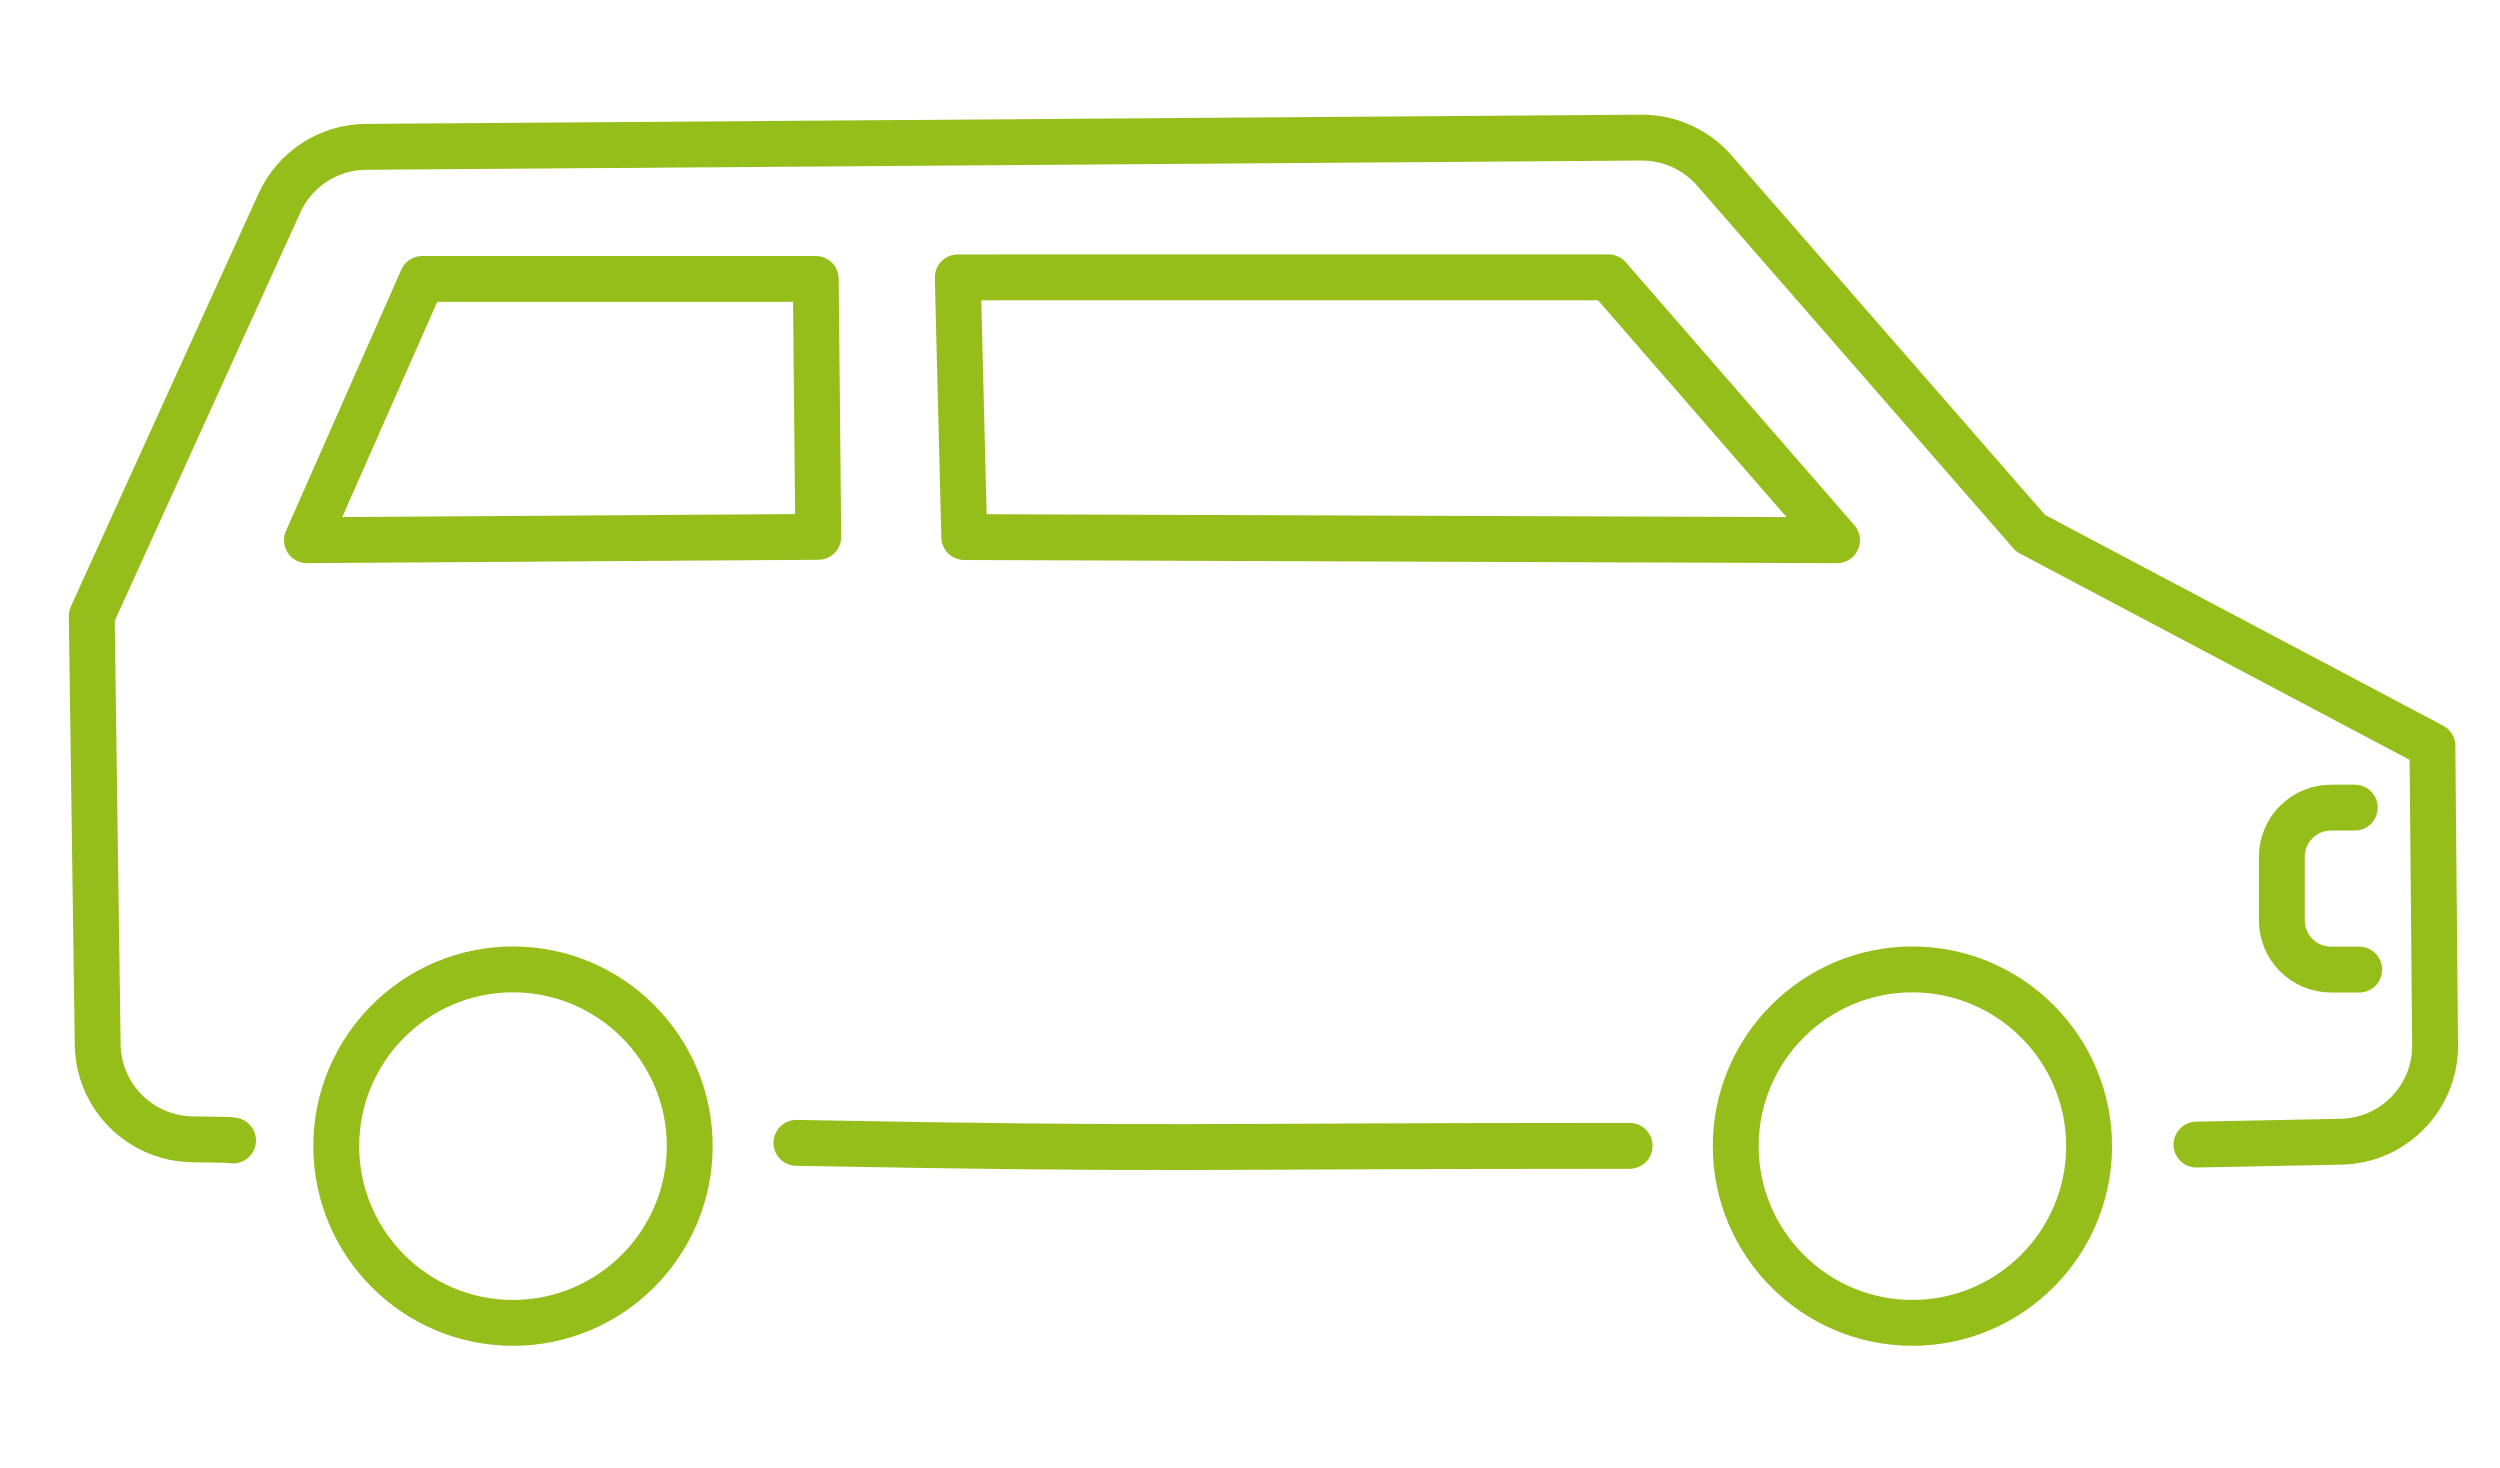
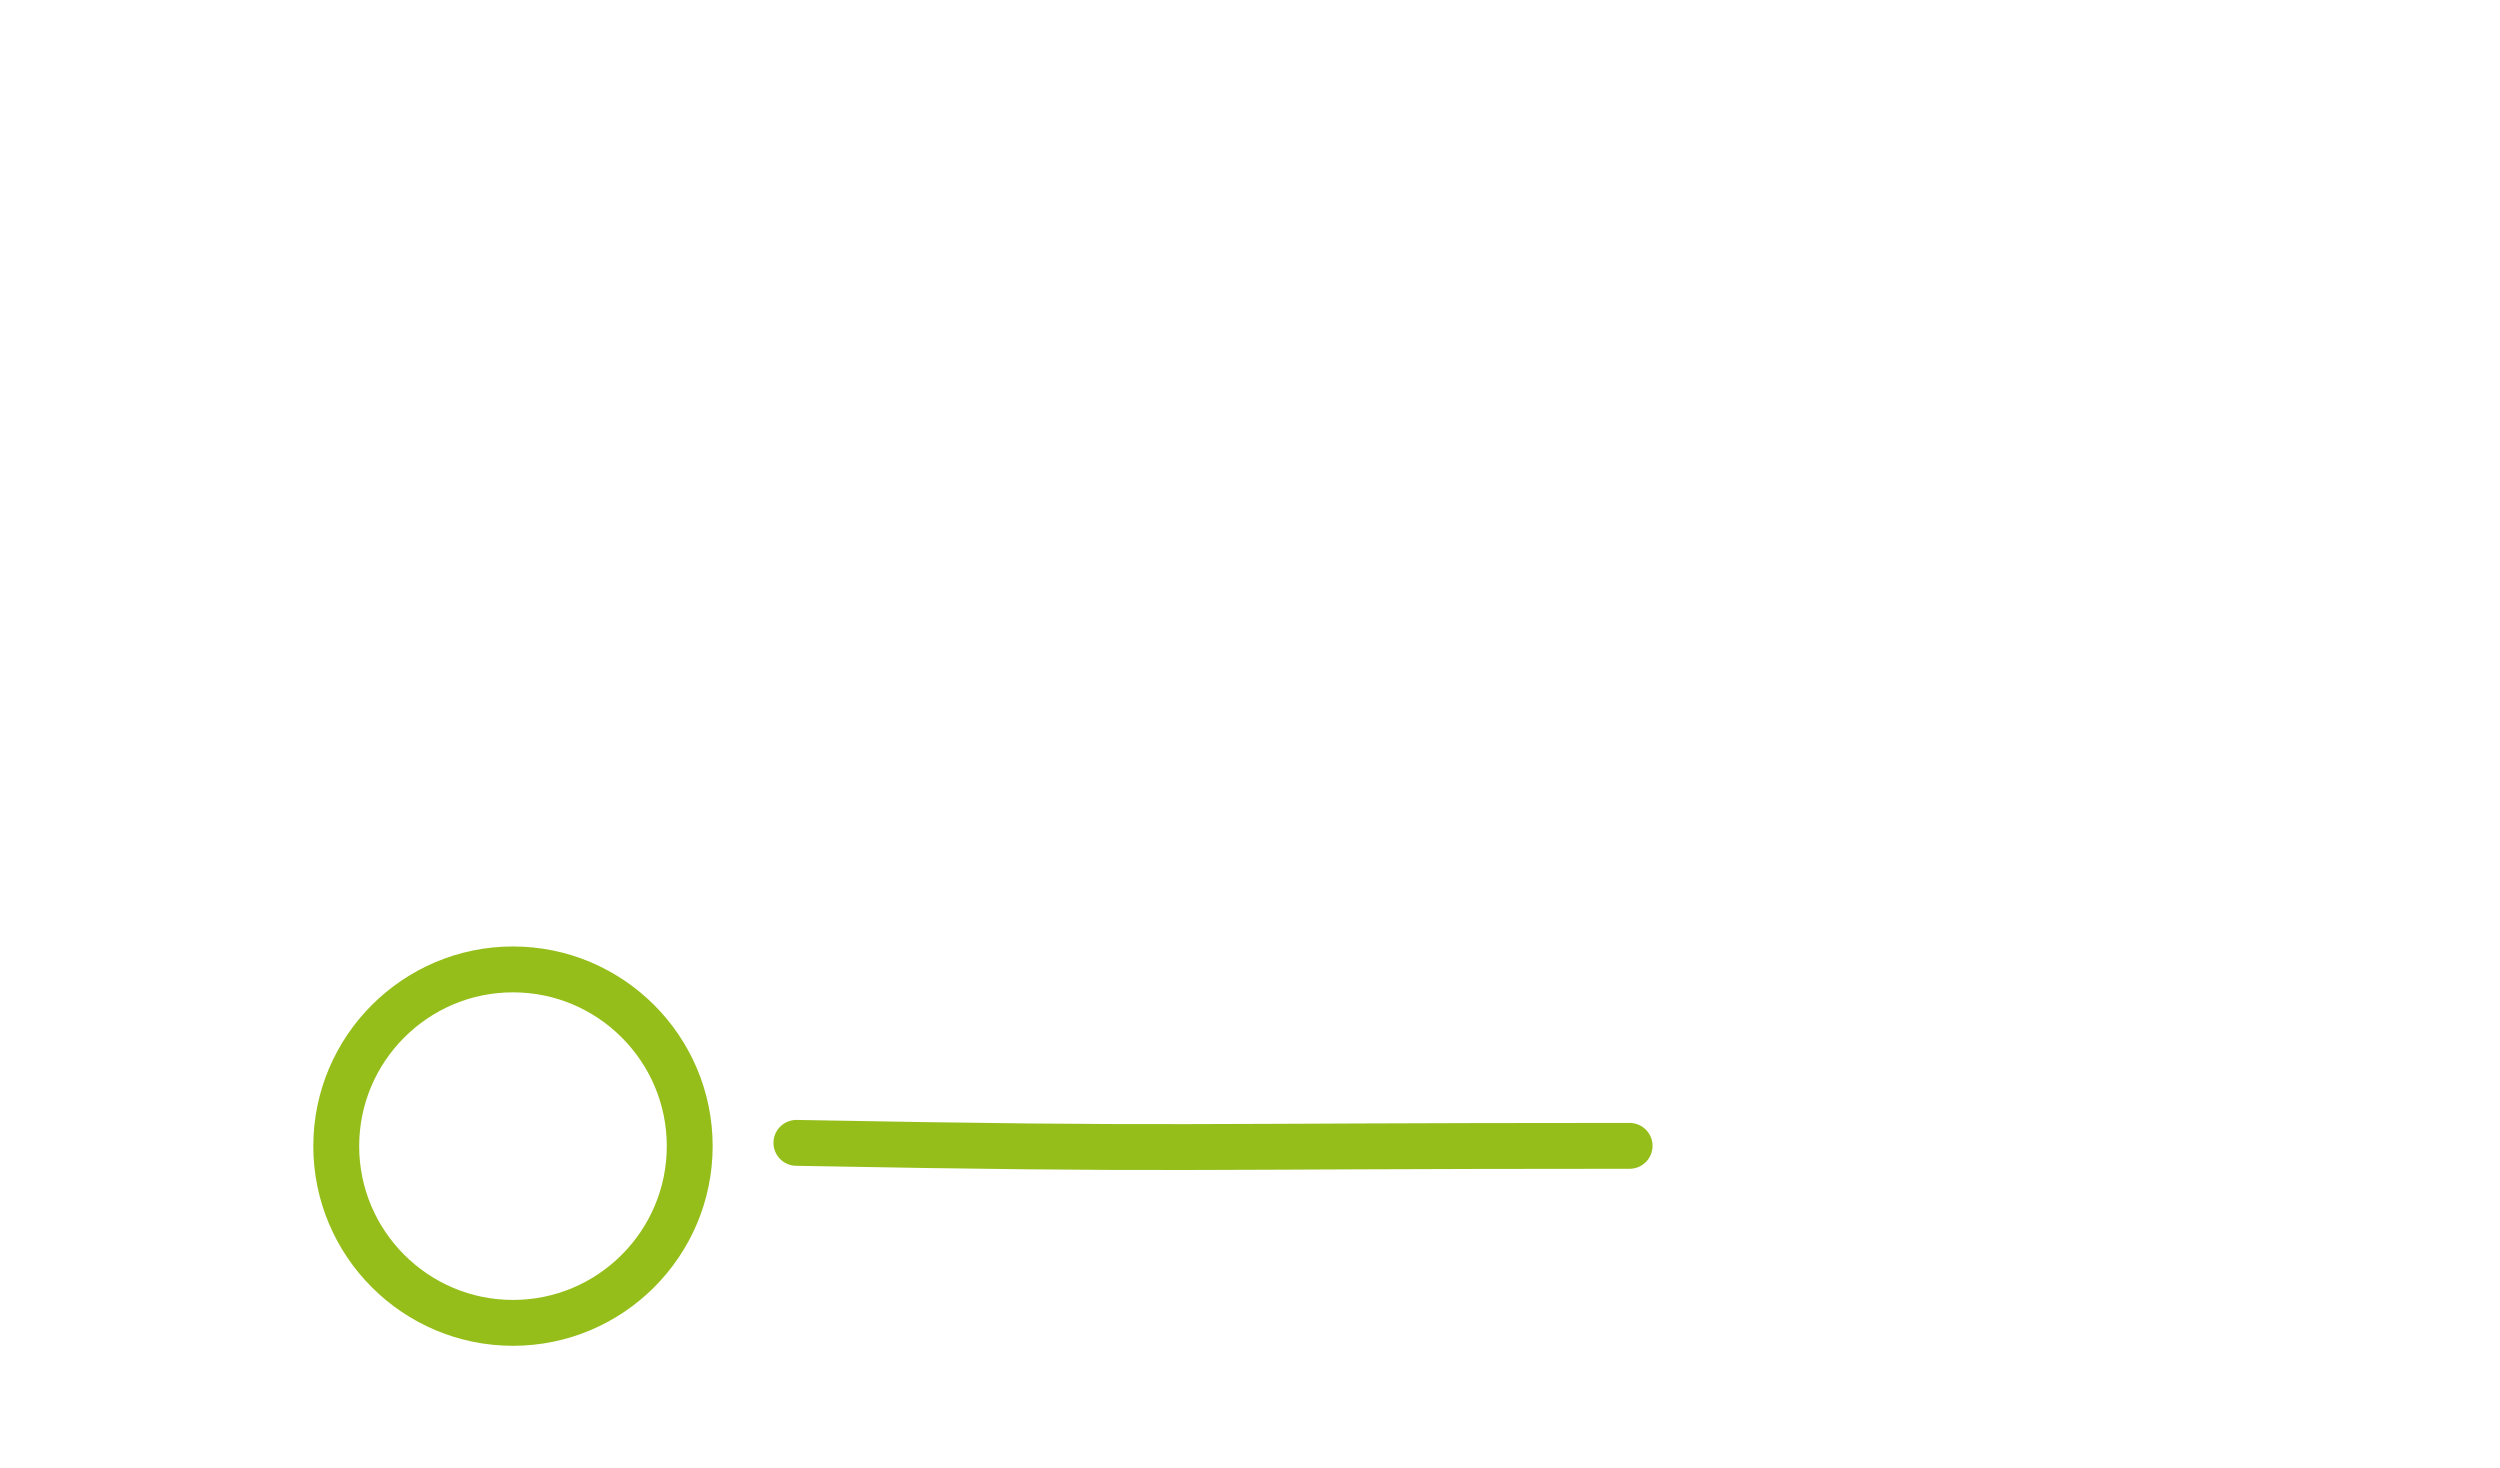
<svg xmlns="http://www.w3.org/2000/svg" width="109" height="64" viewBox="0 0 109 64" fill="none">
-   <path d="M10.162 49.724C10.129 49.699 9.367 49.682 8.401 49.674C6.129 49.649 4.293 47.821 4.259 45.549L4 26.858L12.183 8.853C12.856 7.368 14.333 6.41 15.96 6.402L71.561 6C72.778 5.992 73.941 6.515 74.745 7.435L88.537 23.252L106.053 32.523L106.17 45.558C106.191 47.85 104.363 49.733 102.07 49.779L95.766 49.904" stroke="#95BE1A" stroke-width="2" stroke-linecap="round" stroke-linejoin="round" />
  <path d="M71.051 49.959C51.025 49.959 51.657 50.143 34.723 49.829" stroke="#95BE1A" stroke-width="2" stroke-linecap="round" stroke-linejoin="round" />
-   <path d="M43.427 12.091H70.129L80.094 23.554L42.042 23.416L41.758 12.095H43.427V12.091Z" stroke="#95BE1A" stroke-width="2" stroke-linecap="round" stroke-linejoin="round" />
-   <path d="M35.567 12.162L35.676 23.407L13.383 23.553L18.411 12.162H35.567Z" stroke="#95BE1A" stroke-width="2" stroke-linecap="round" stroke-linejoin="round" />
-   <path d="M75.678 49.971C75.678 45.725 79.133 42.266 83.379 42.266C87.625 42.266 91.085 45.721 91.085 49.971C91.085 54.222 87.625 57.677 83.379 57.677C79.133 57.677 75.678 54.222 75.678 49.971Z" stroke="#95BE1A" stroke-width="2" stroke-linecap="round" stroke-linejoin="round" />
  <path d="M14.66 49.971C14.66 45.725 18.116 42.266 22.366 42.266C26.616 42.266 30.072 45.721 30.072 49.971C30.072 54.222 26.616 57.677 22.366 57.677C18.116 57.677 14.66 54.222 14.66 49.971Z" stroke="#95BE1A" stroke-width="2" stroke-linecap="round" stroke-linejoin="round" />
-   <path d="M102.668 35.212H101.634C100.45 35.212 99.488 36.175 99.488 37.358V40.128C99.488 41.312 100.45 42.274 101.634 42.274H102.86" stroke="#95BE1A" stroke-width="2" stroke-linecap="round" stroke-linejoin="round" />
</svg>